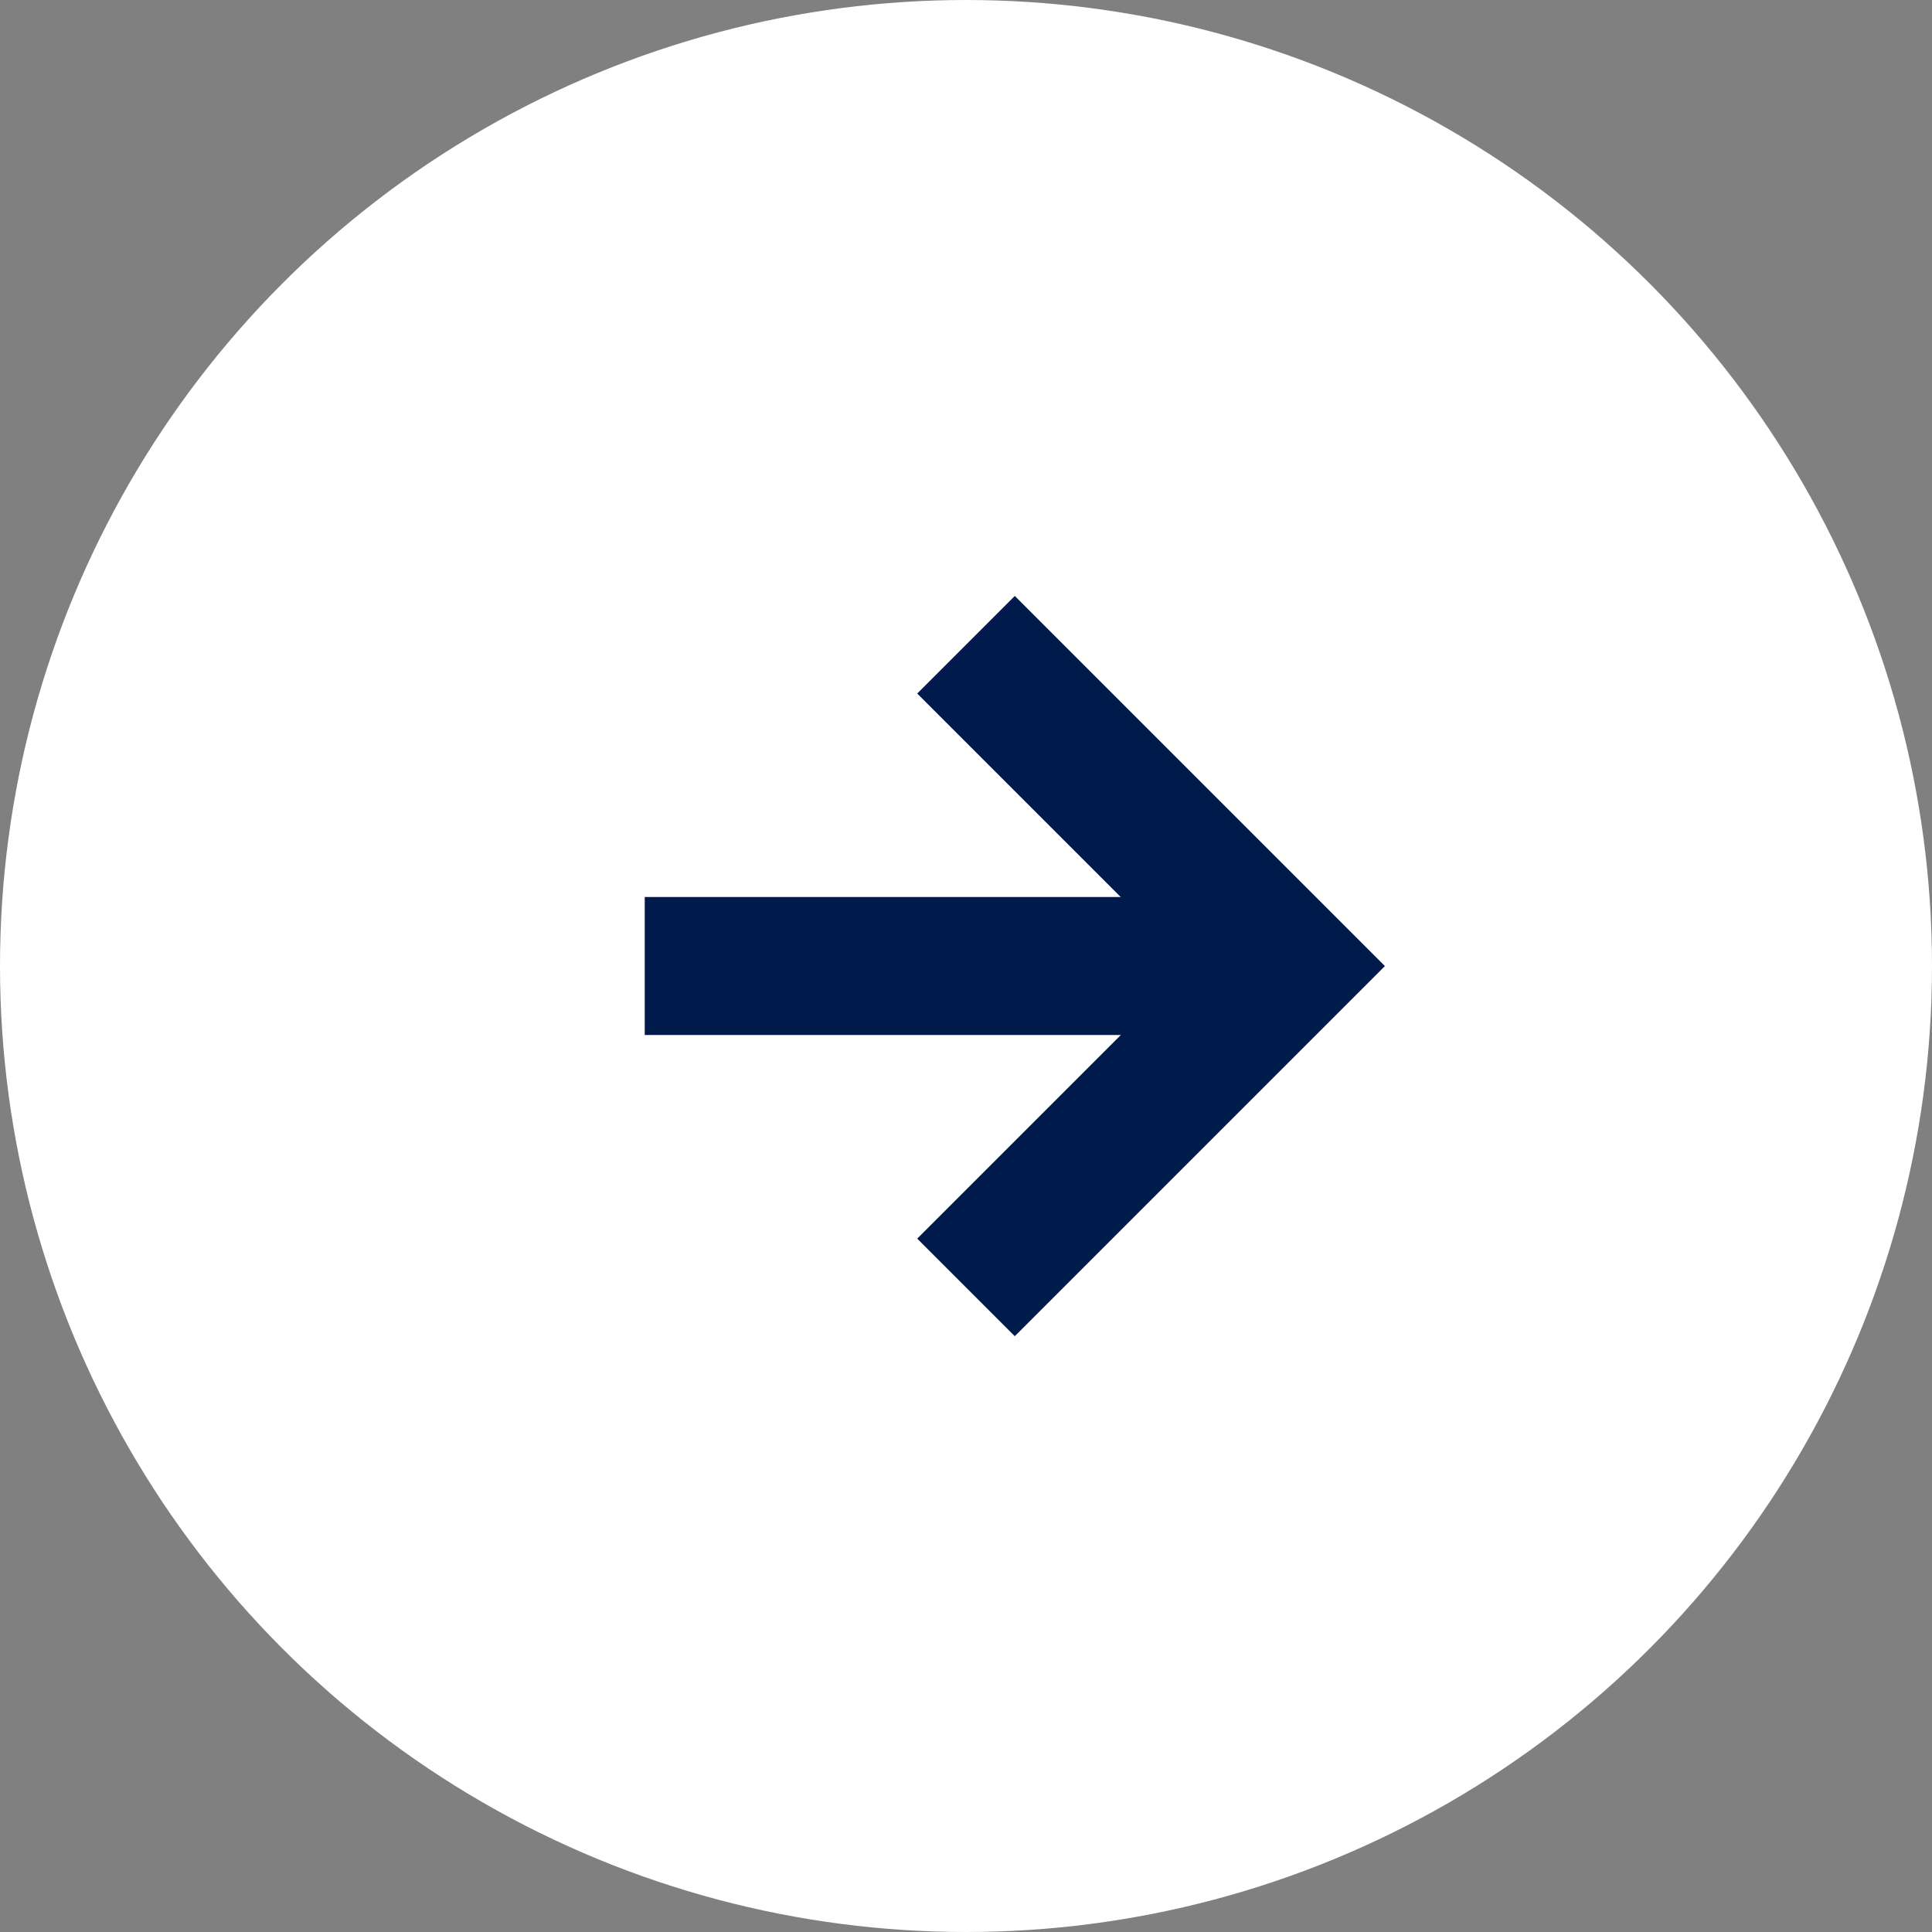
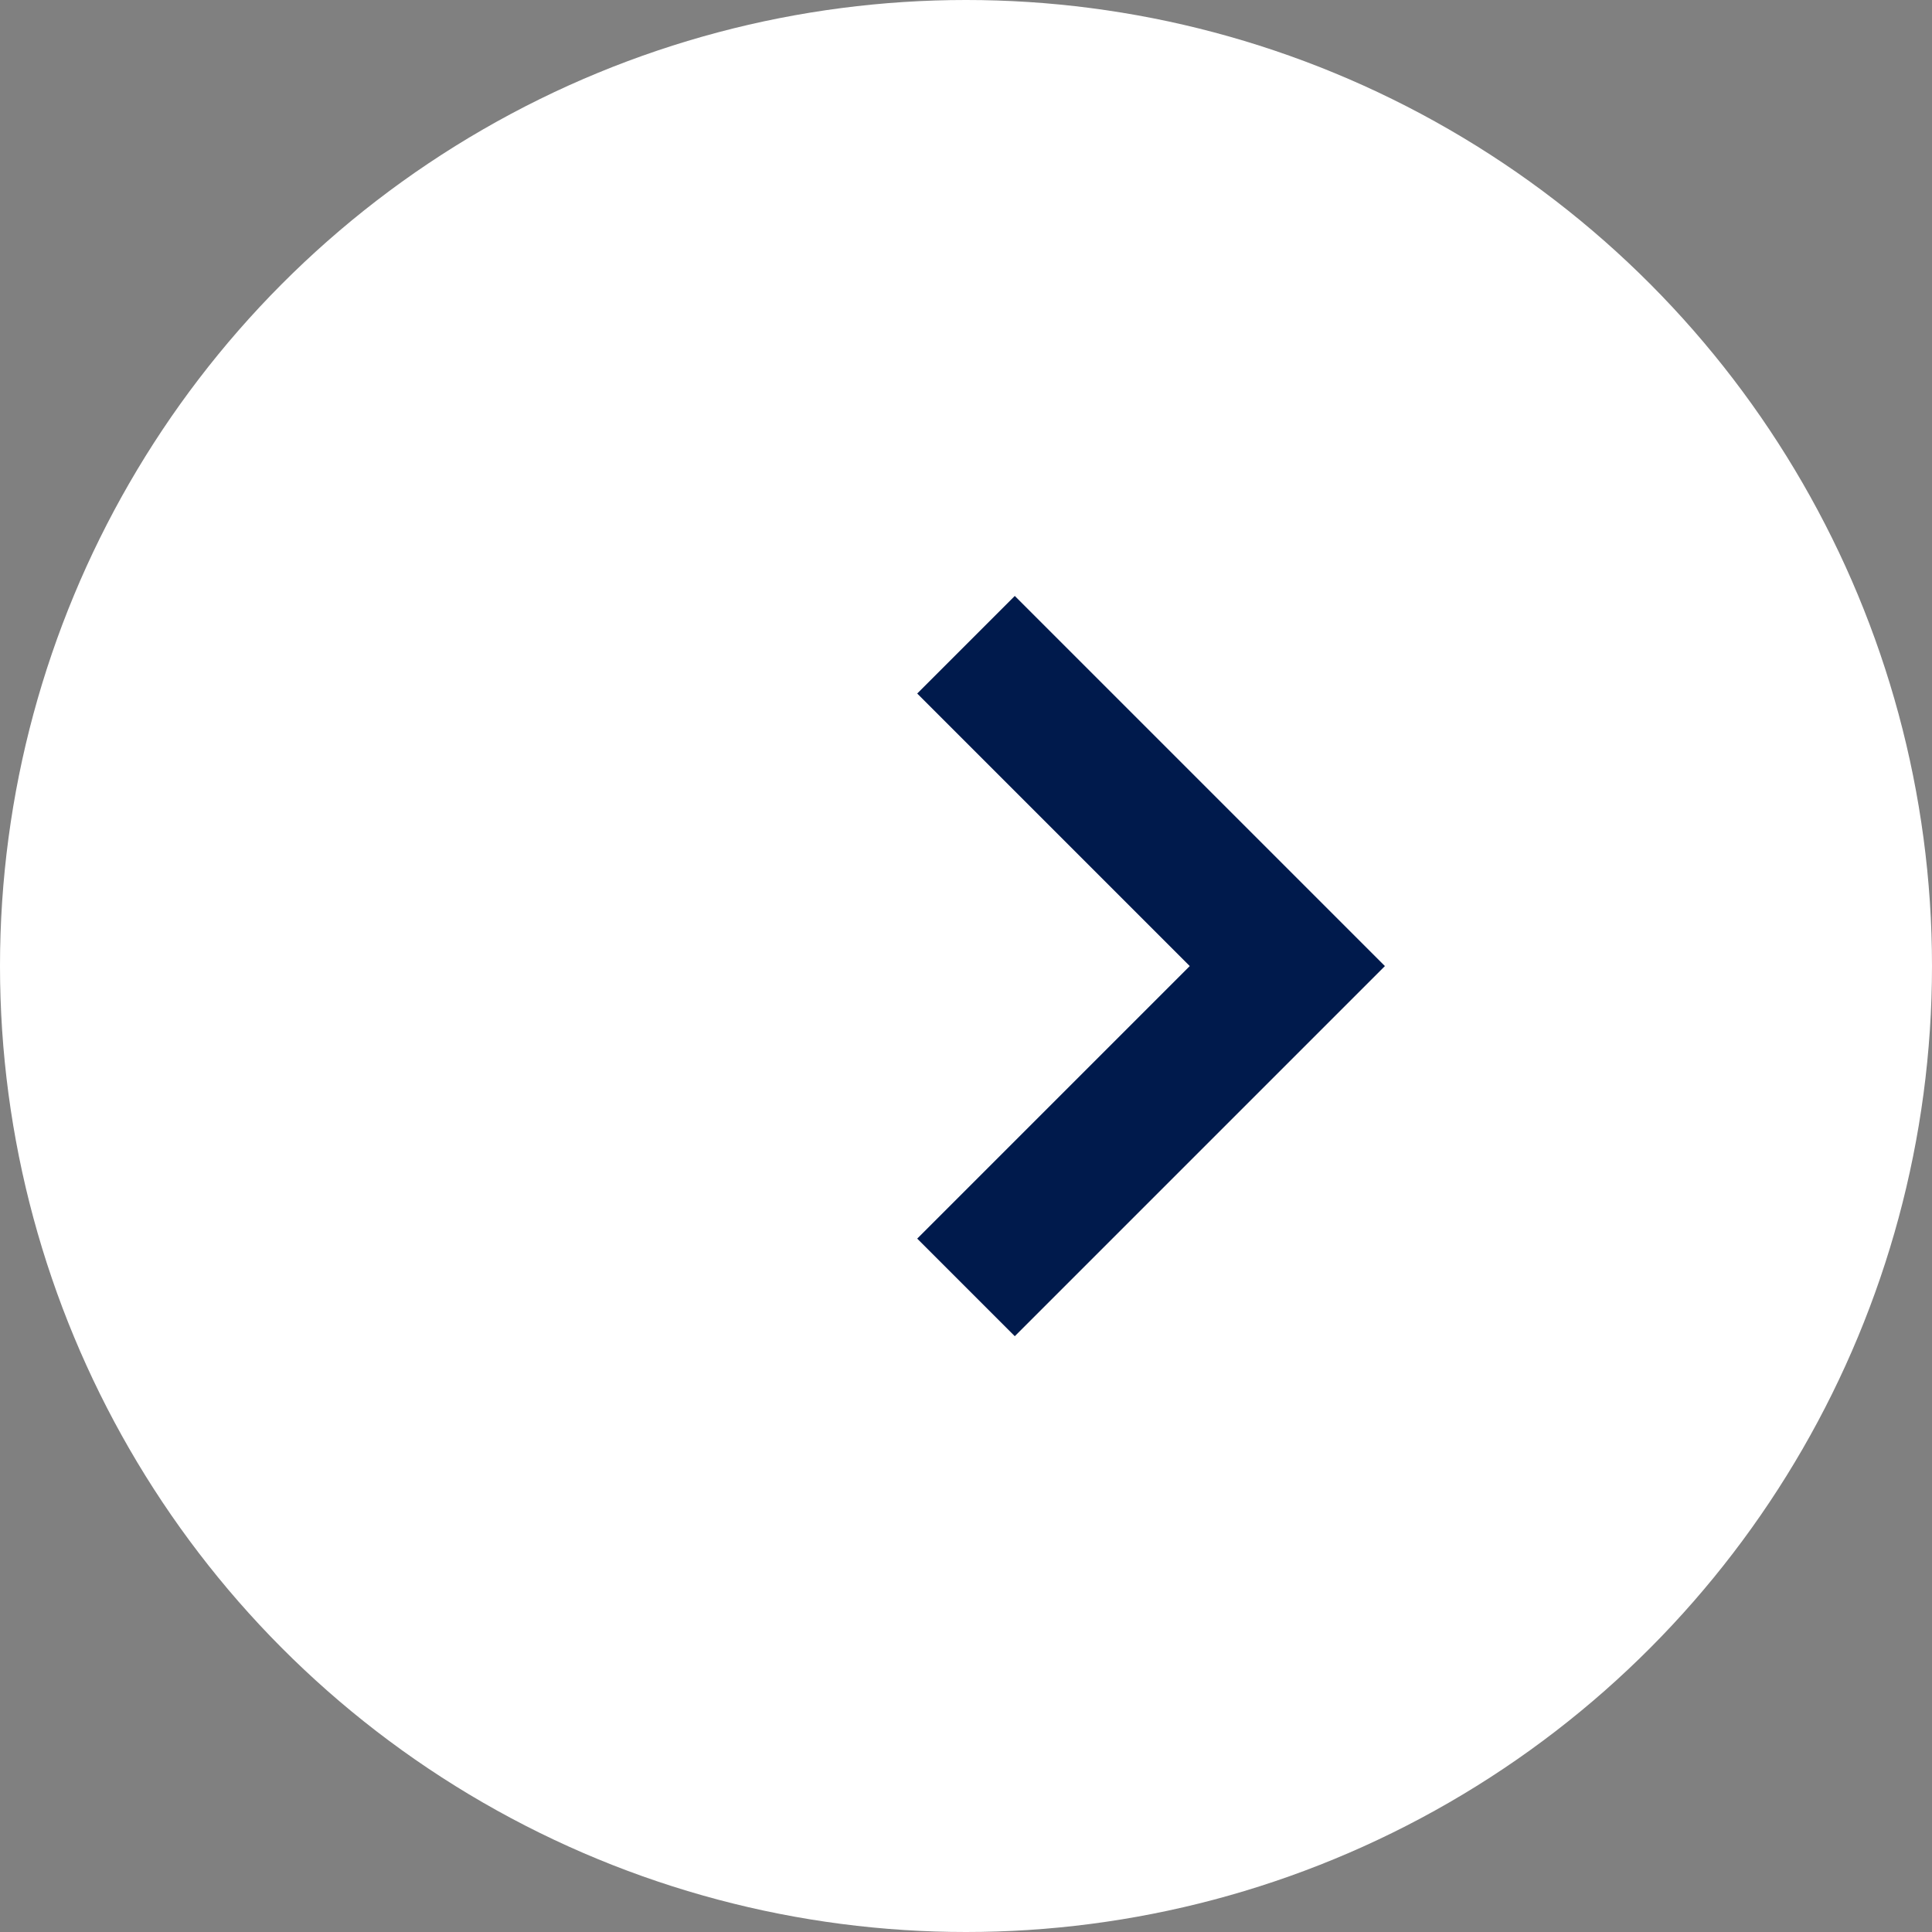
<svg xmlns="http://www.w3.org/2000/svg" viewBox="0 0 28 28">
  <rect x="0" y="0" width="28" height="28" fill="#808080" stroke="none" />
  <g transform="translate(-202 -10)">
    <circle cx="14" cy="14" r="14" transform="translate(202 10)" fill="#fff" />
-     <line x2="9.314" transform="translate(211.344 24)" fill="none" stroke="#001a4c" stroke-width="2" />
    <path d="M1068.5,2662.16l4.657,4.657-4.657,4.657" transform="translate(-852.5 -2642.816)" fill="none" stroke="#001a4c" stroke-width="2" />
  </g>
</svg>